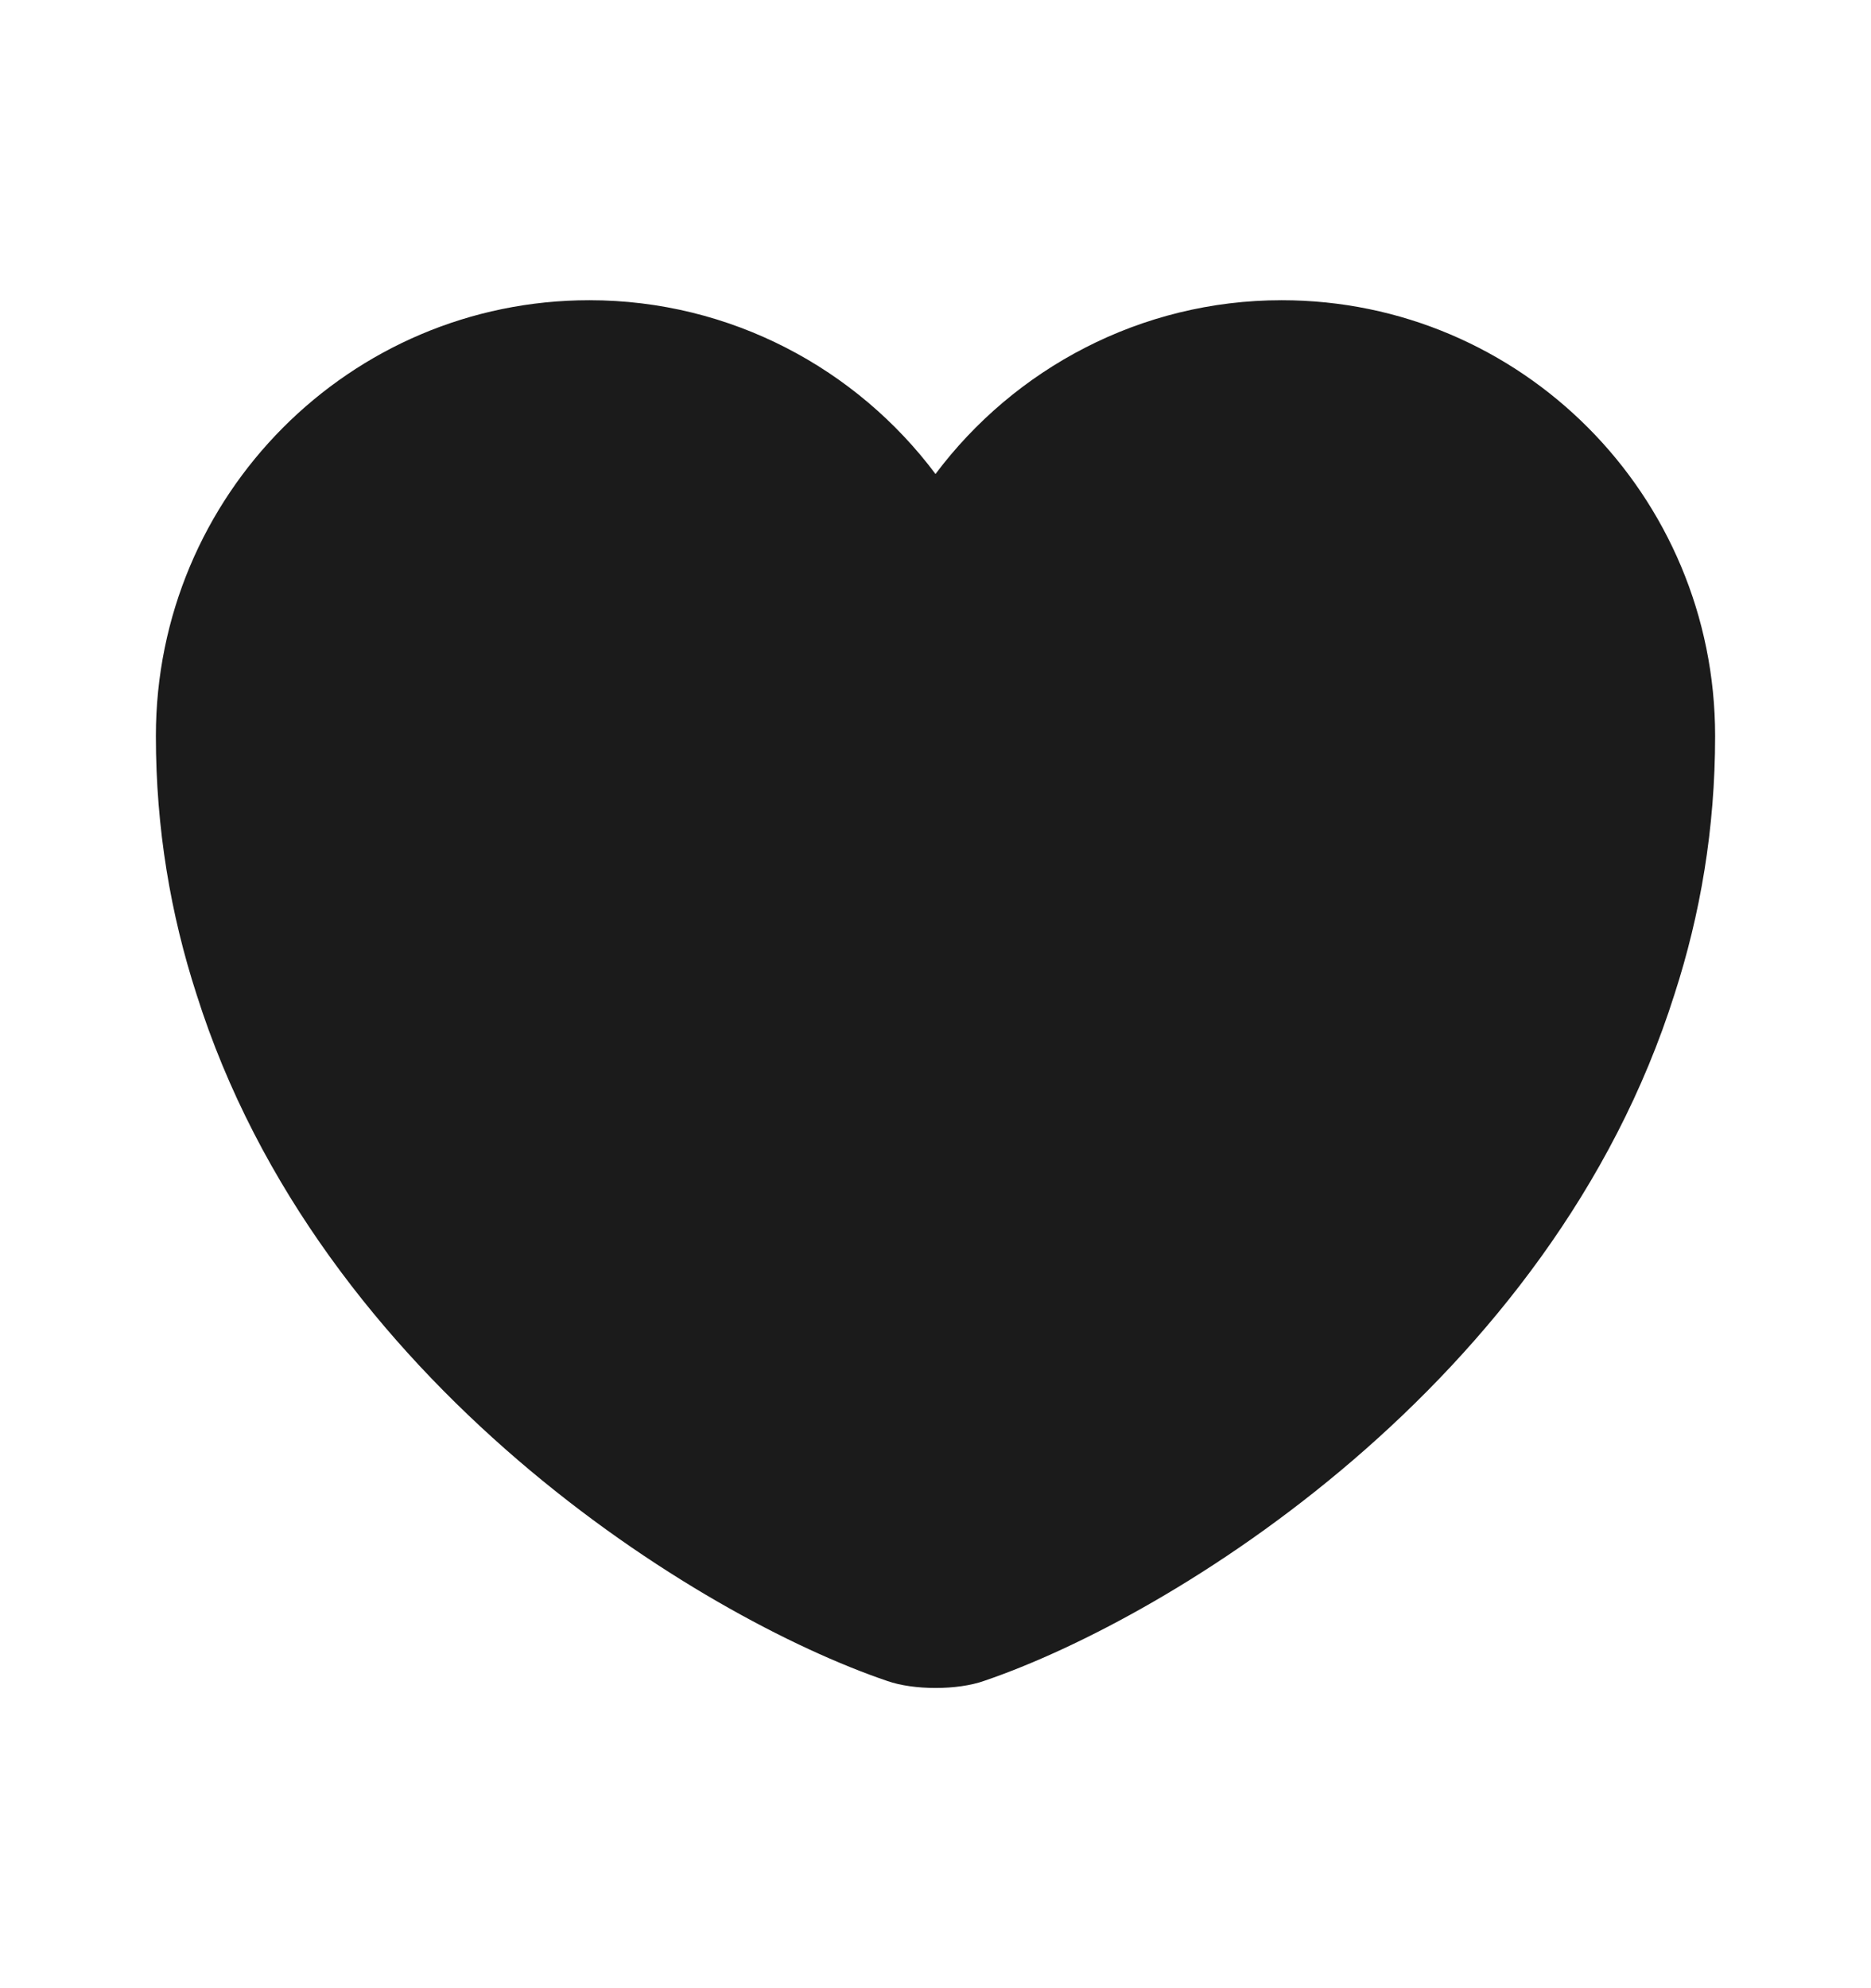
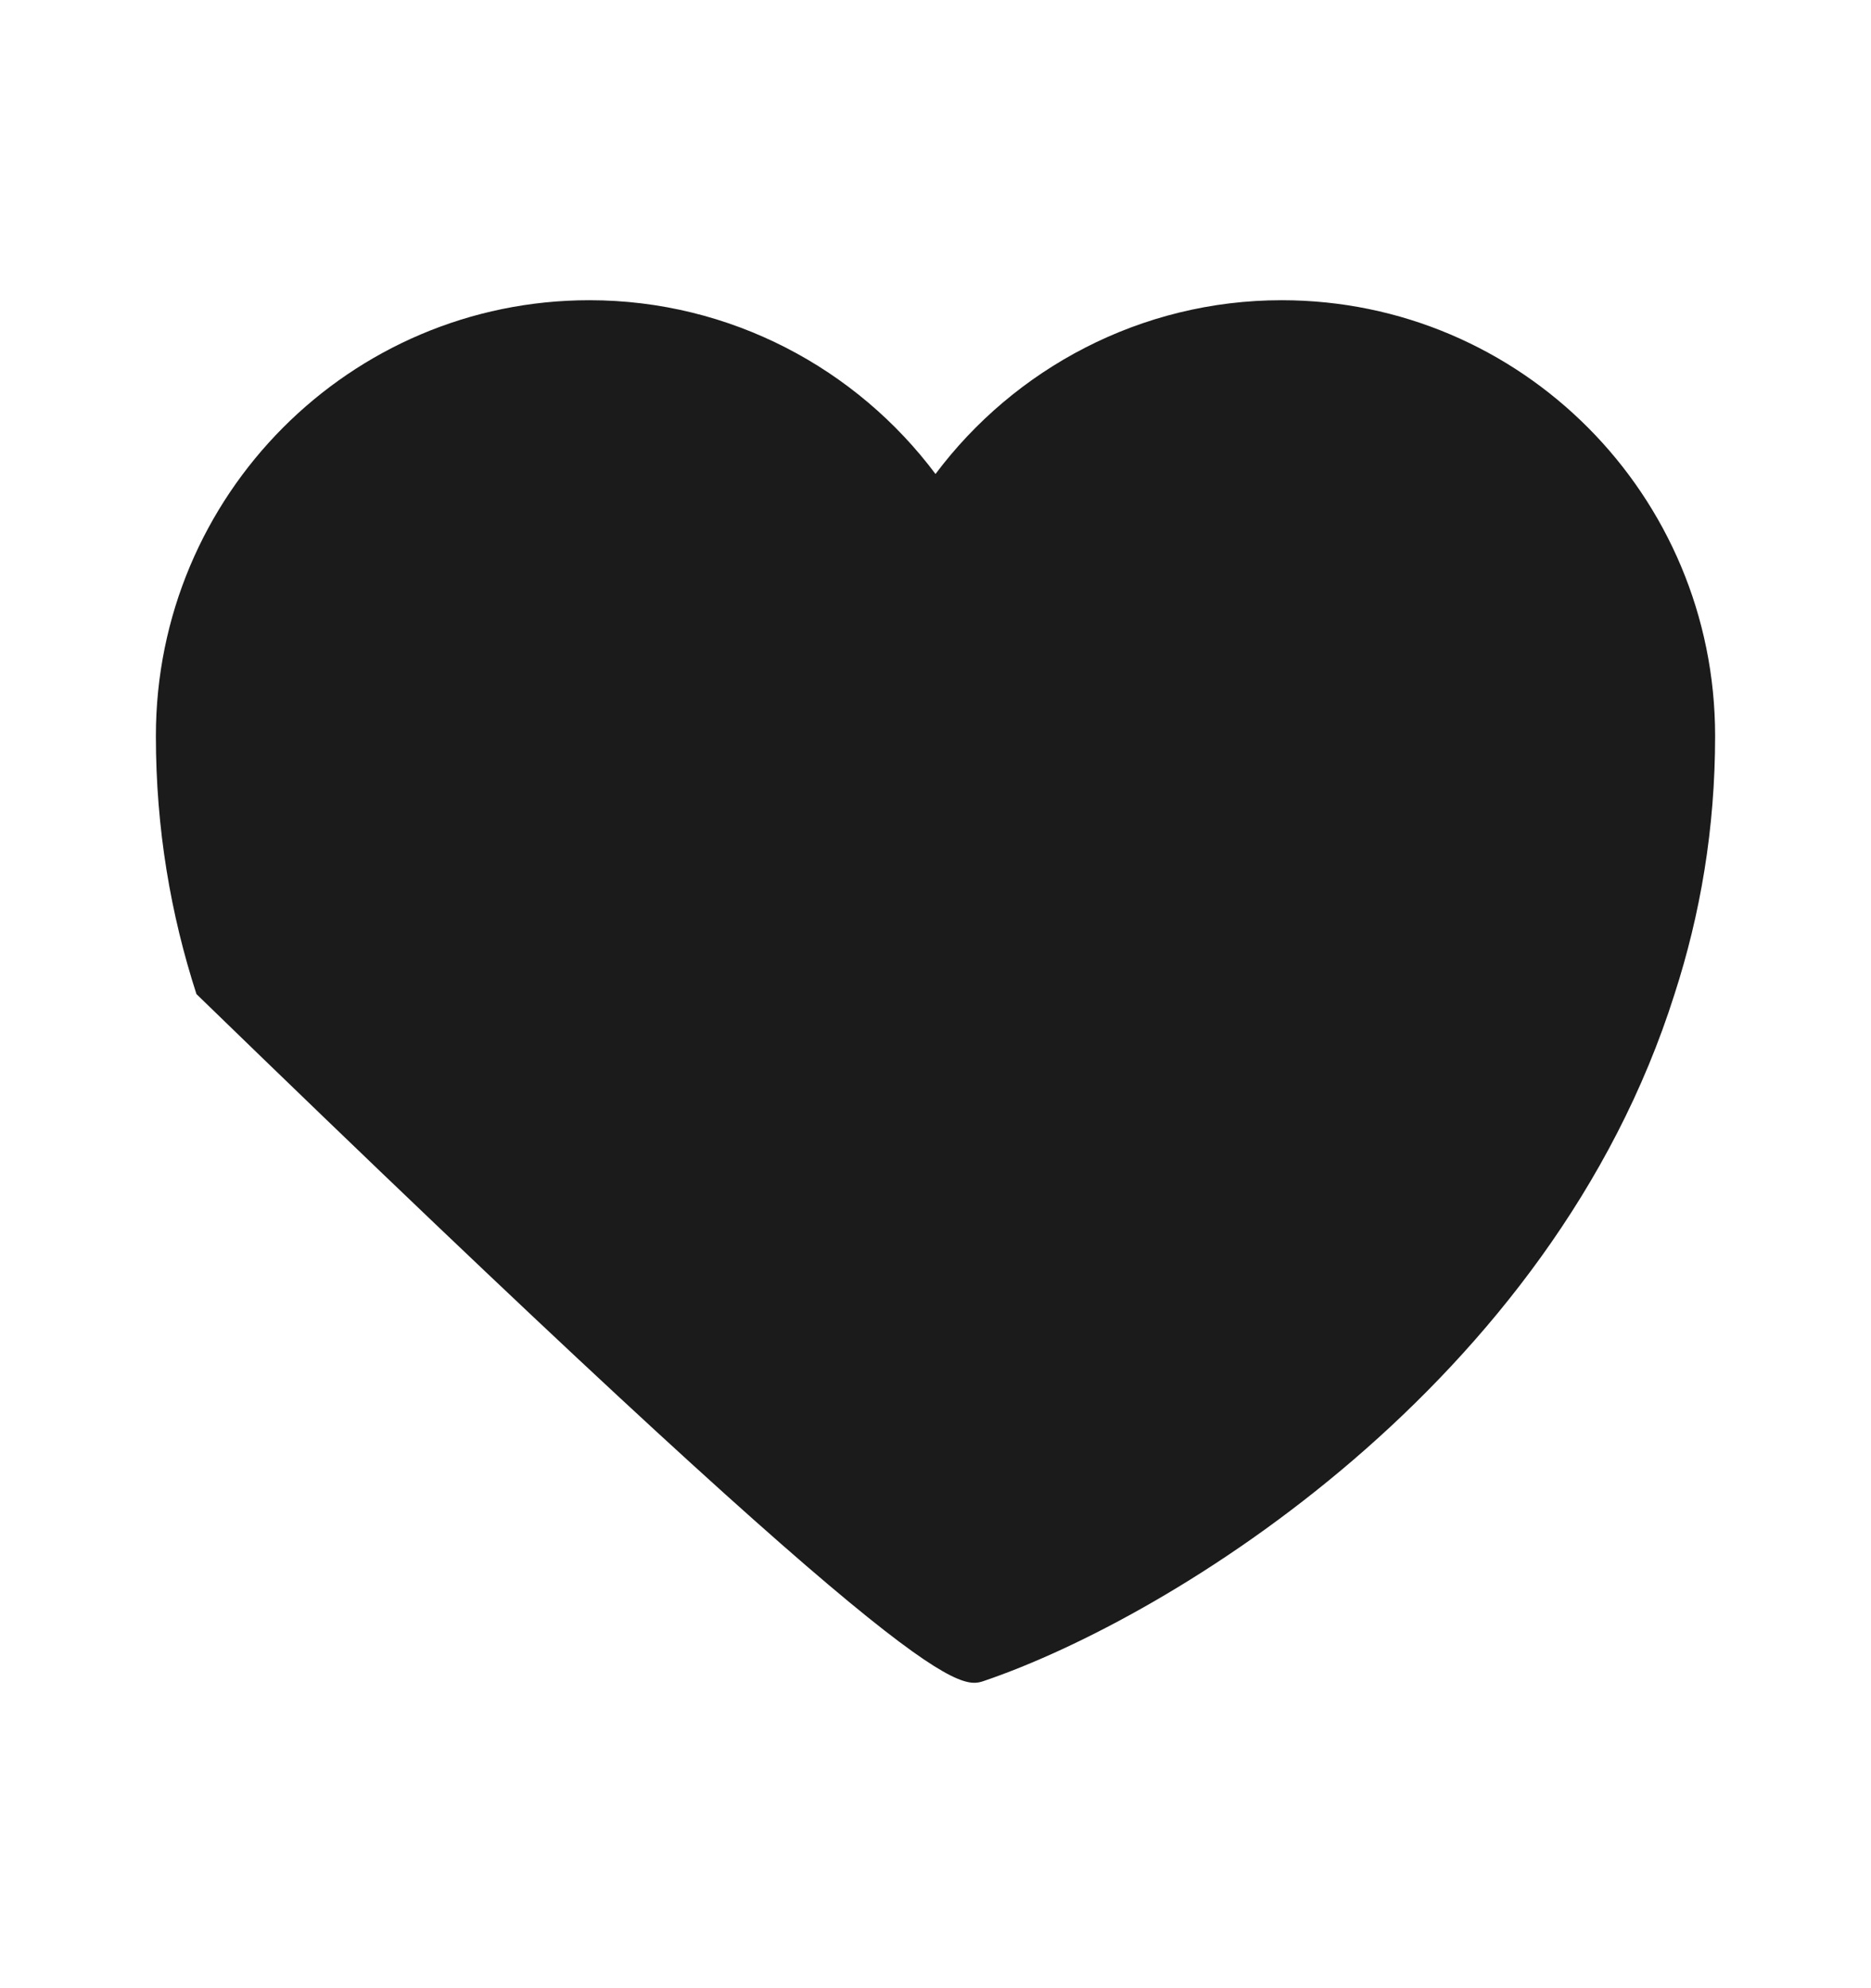
<svg xmlns="http://www.w3.org/2000/svg" width="16" height="17" viewBox="0 0 16 17" fill="none">
-   <path d="M10.96 2.567C9.754 2.567 8.674 3.153 8 4.053C7.327 3.153 6.247 2.567 5.04 2.567C2.994 2.567 1.333 4.233 1.333 6.293C1.333 7.087 1.46 7.82 1.68 8.5C2.733 11.833 5.98 13.827 7.587 14.373C7.814 14.453 8.187 14.453 8.414 14.373C10.02 13.827 13.267 11.833 14.32 8.5C14.54 7.82 14.667 7.087 14.667 6.293C14.667 4.233 13.007 2.567 10.96 2.567Z" fill="#1B1B1B" />
+   <path d="M10.96 2.567C9.754 2.567 8.674 3.153 8 4.053C7.327 3.153 6.247 2.567 5.04 2.567C2.994 2.567 1.333 4.233 1.333 6.293C1.333 7.087 1.46 7.82 1.68 8.5C7.814 14.453 8.187 14.453 8.414 14.373C10.02 13.827 13.267 11.833 14.32 8.5C14.54 7.82 14.667 7.087 14.667 6.293C14.667 4.233 13.007 2.567 10.96 2.567Z" fill="#1B1B1B" />
</svg>